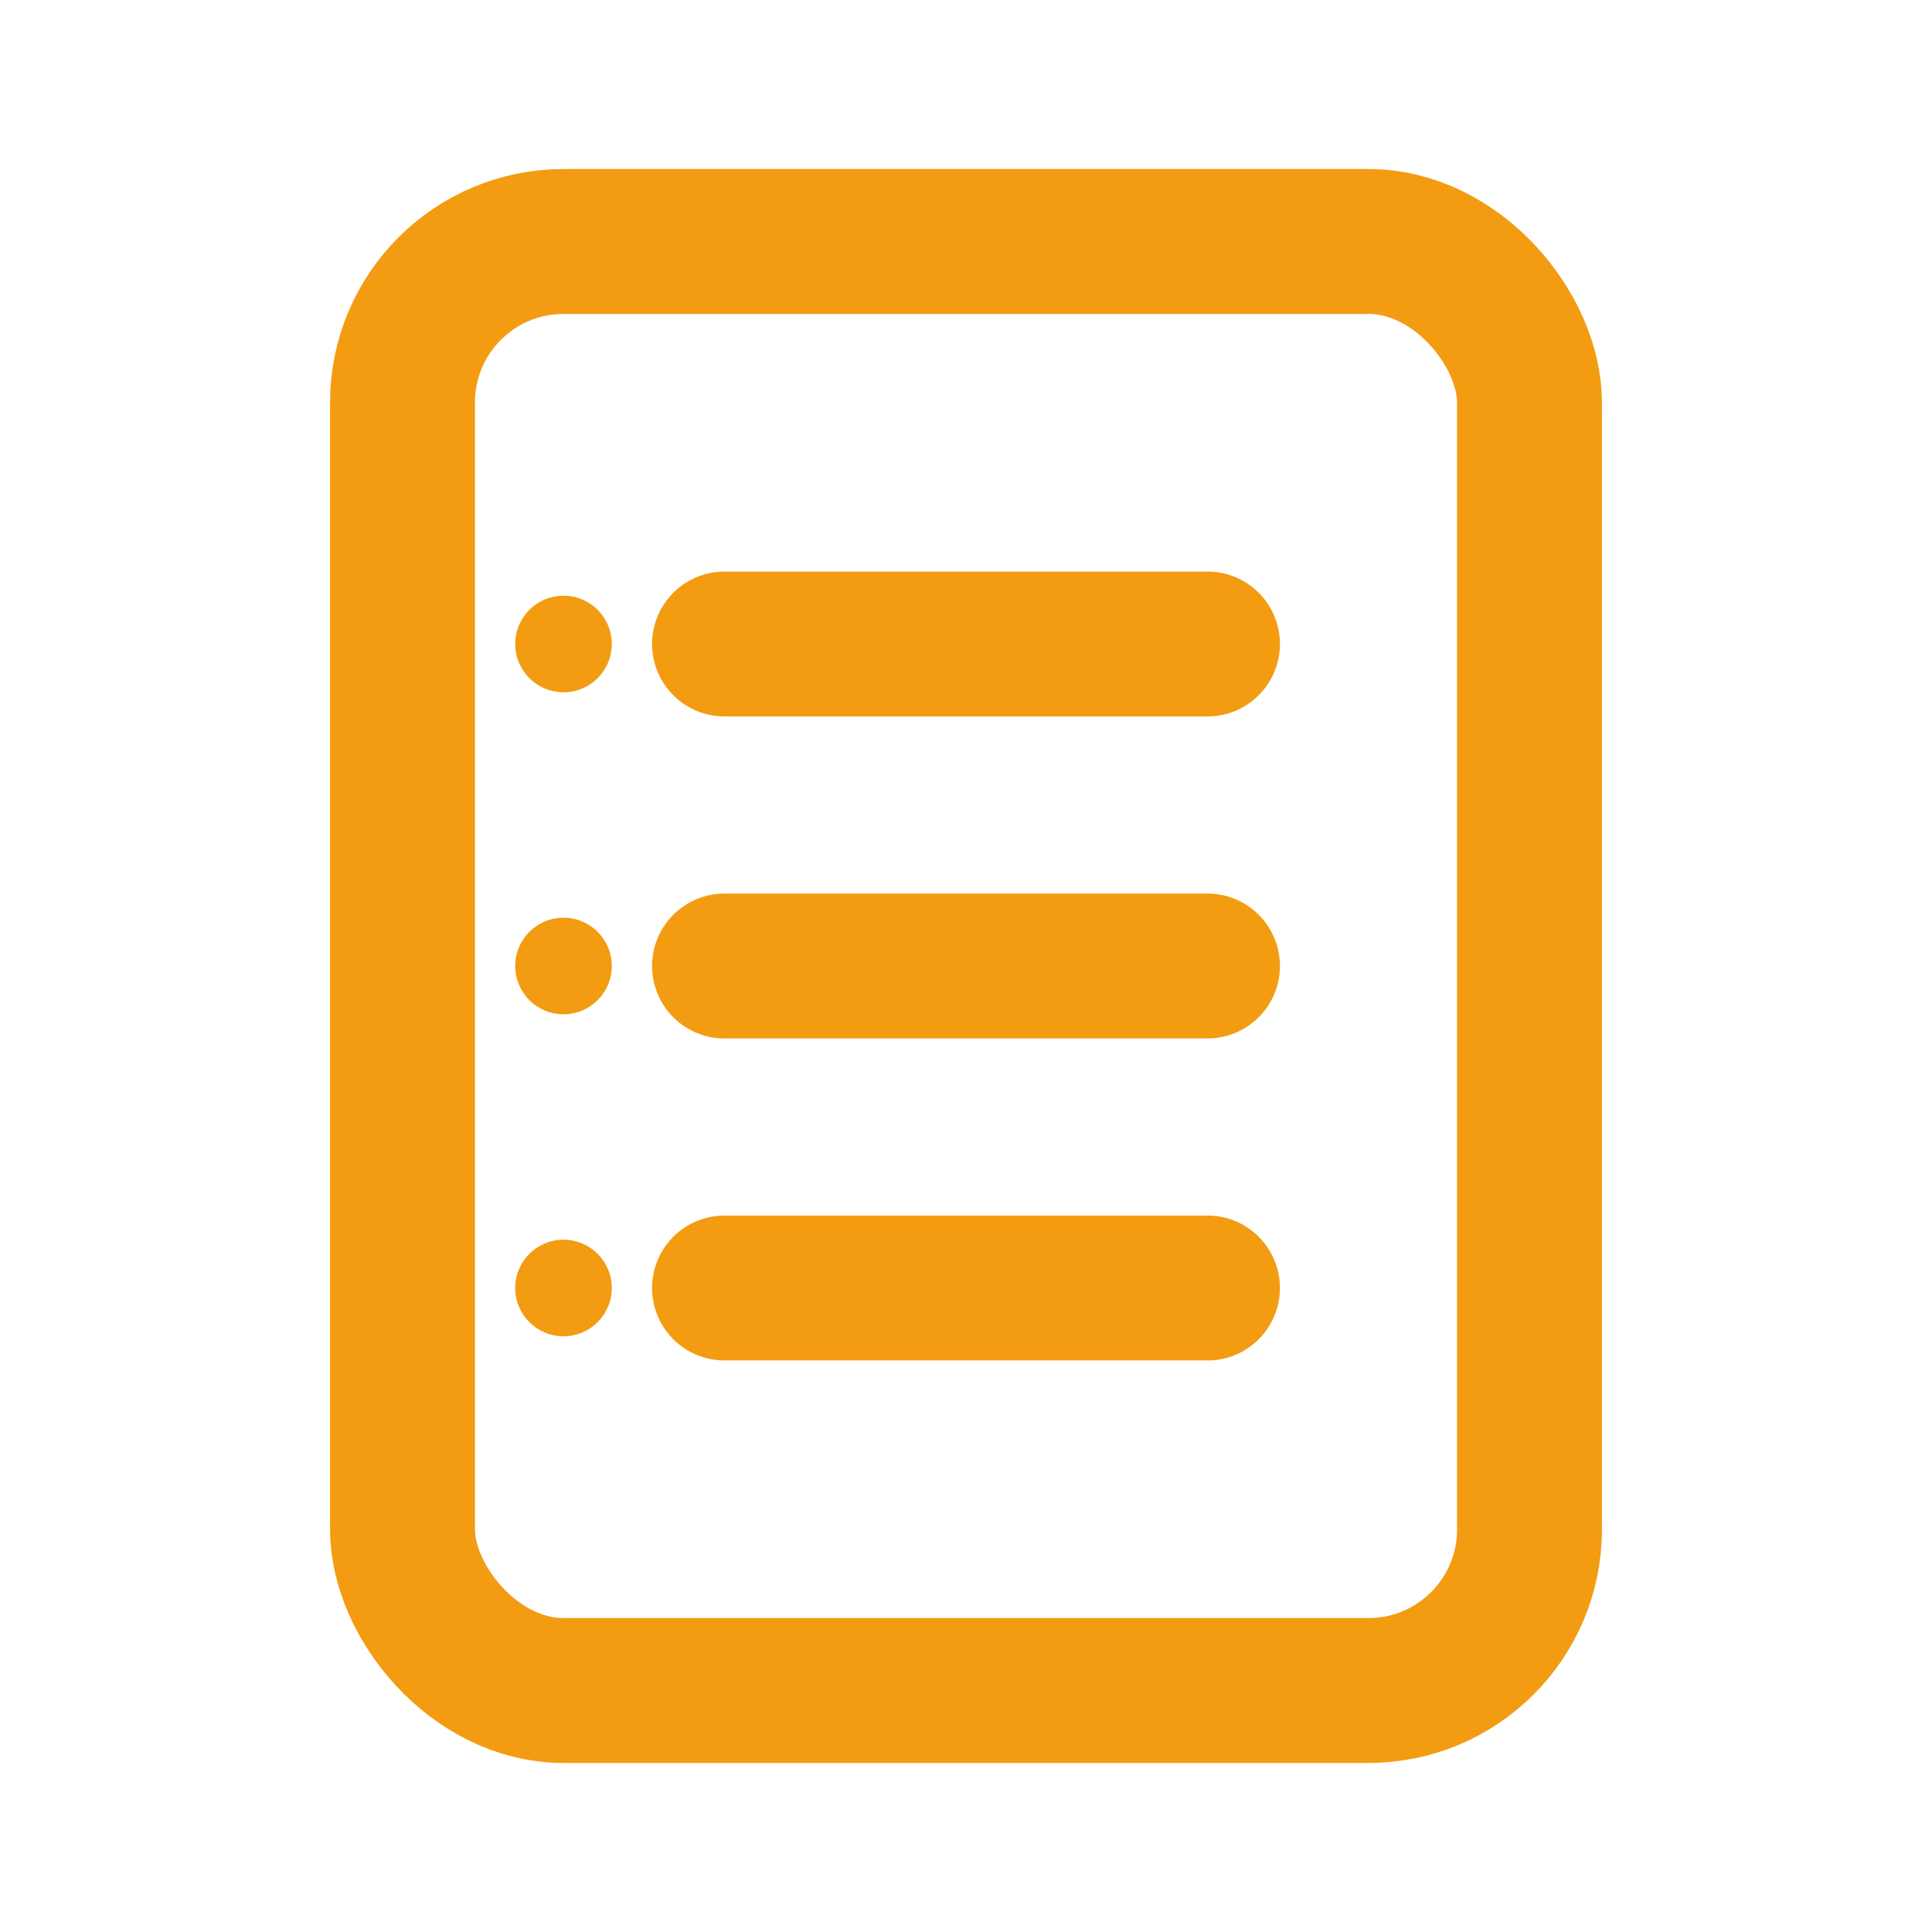
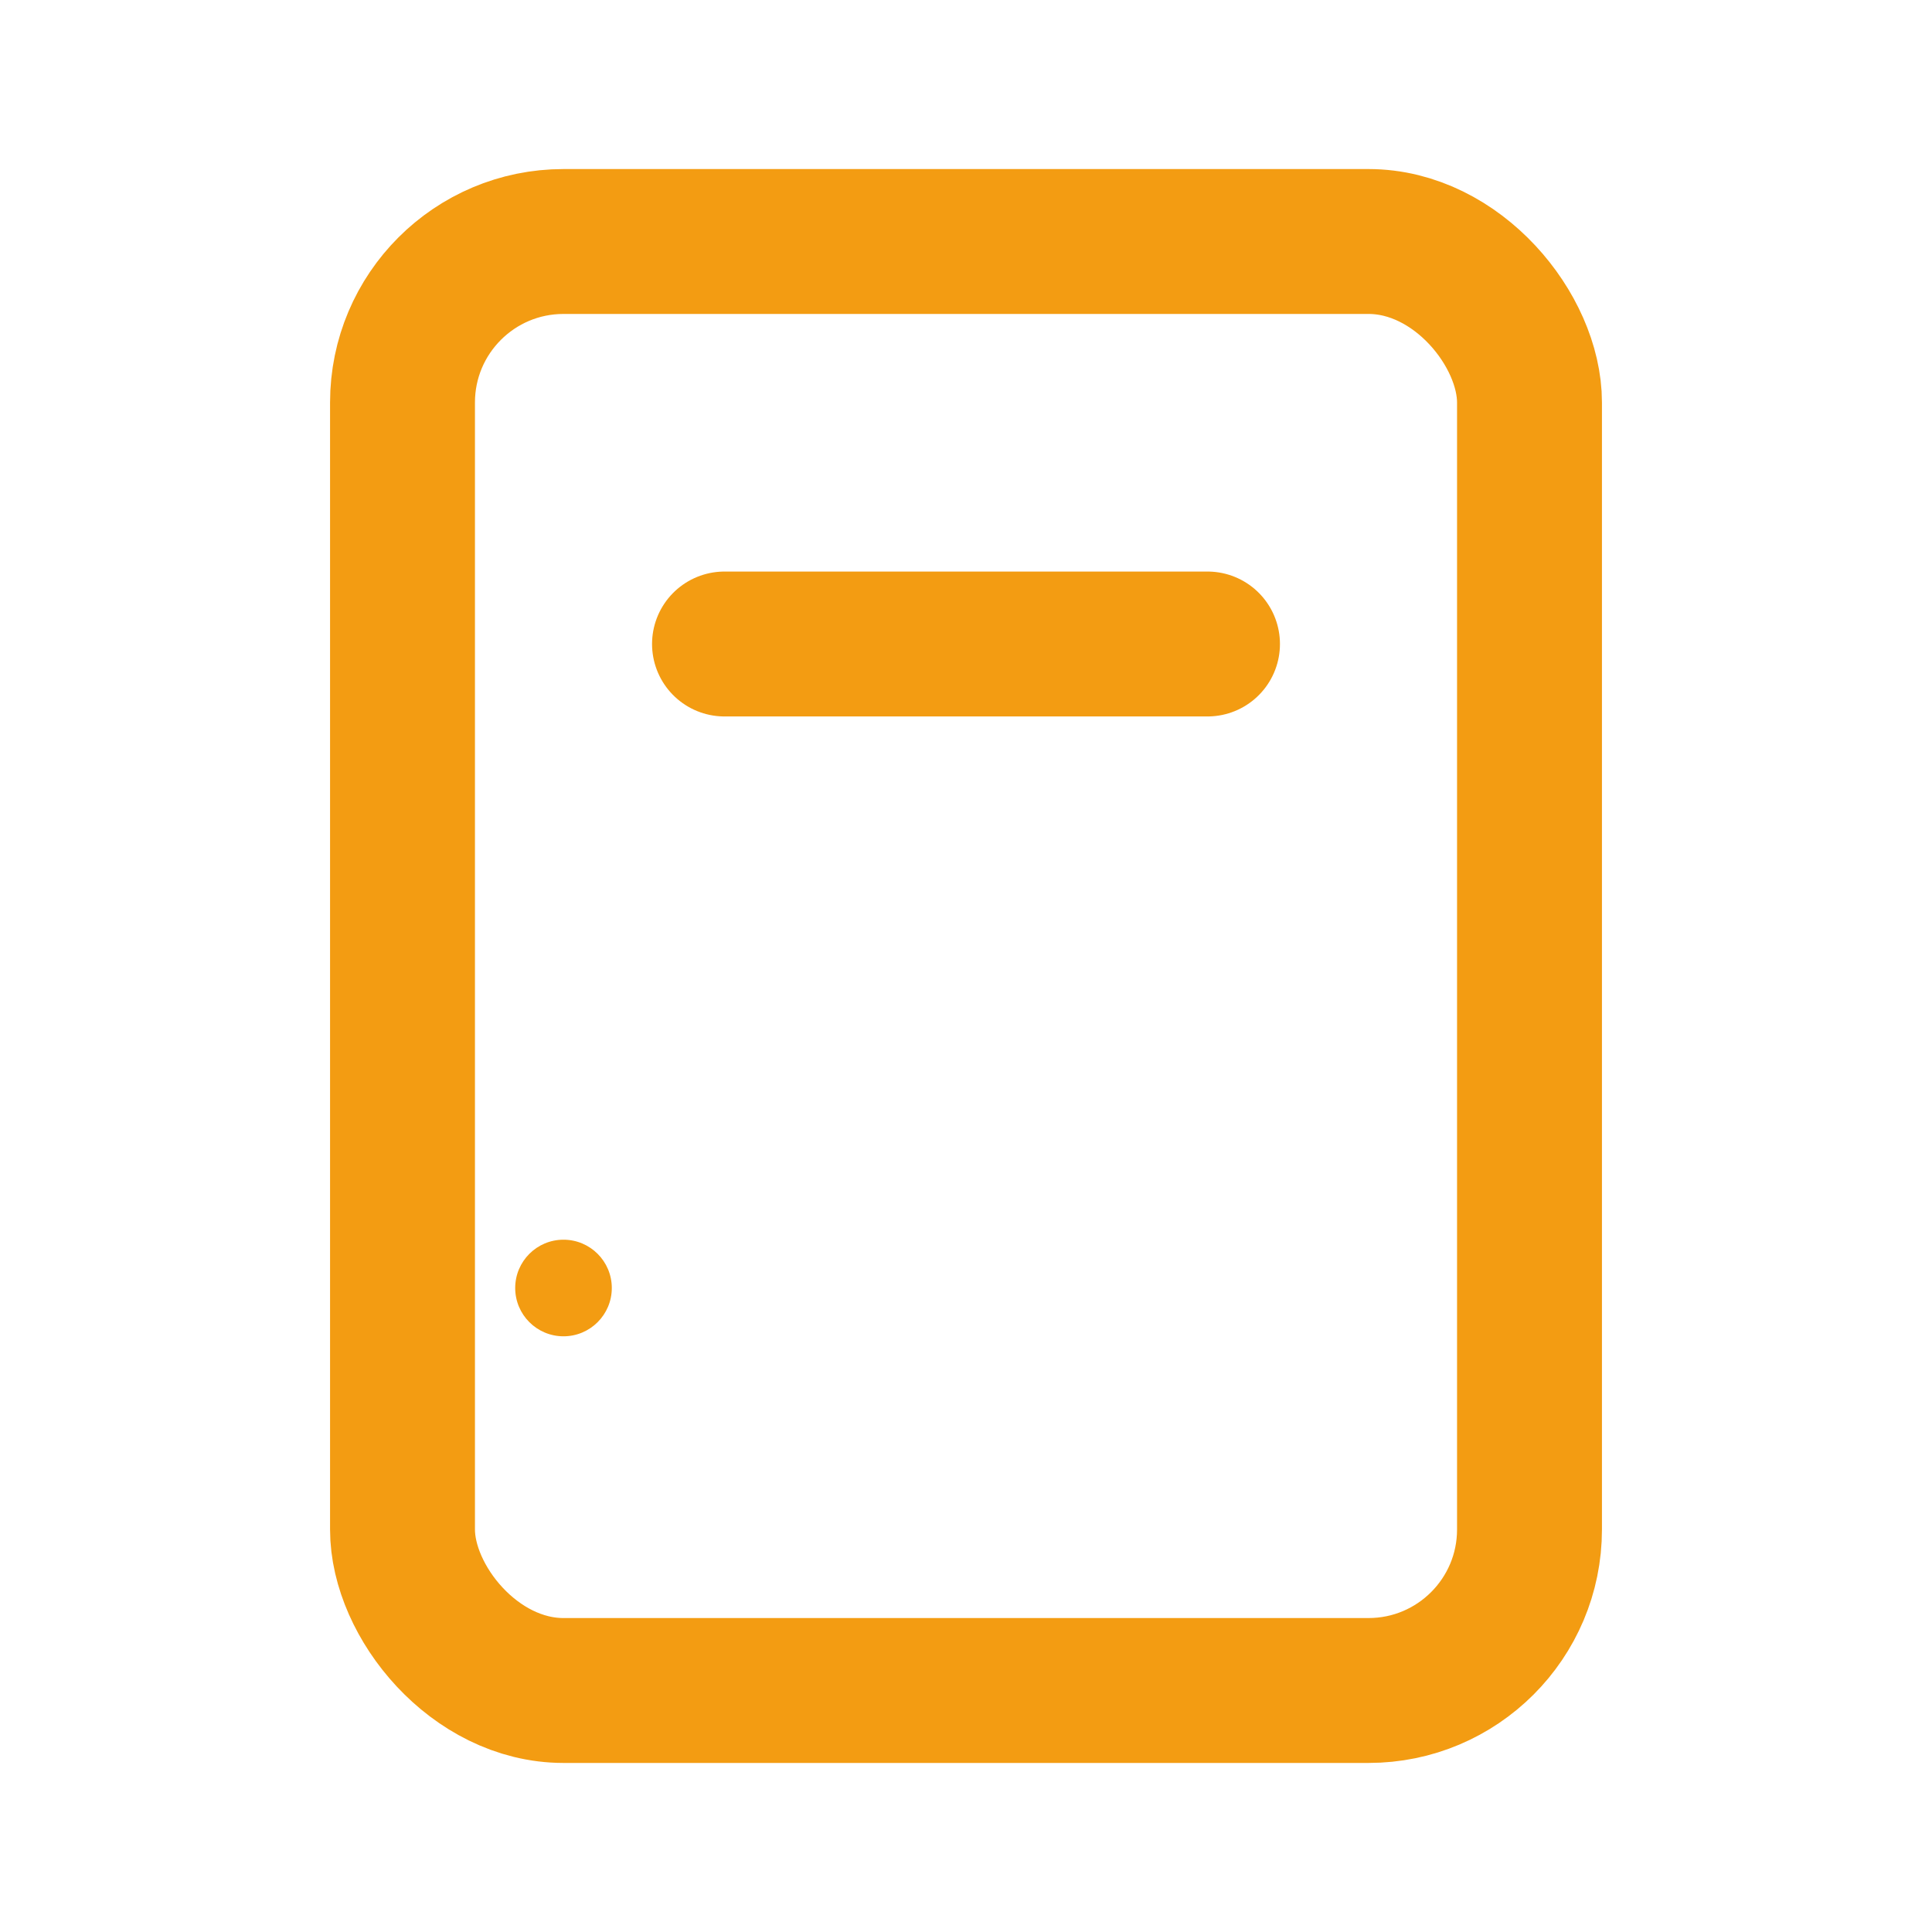
<svg xmlns="http://www.w3.org/2000/svg" viewBox="0 0 24 24" fill="none" stroke="#f39c12" stroke-width="1.8" stroke-linecap="round" stroke-linejoin="round">
  <rect x="5" y="3" width="14" height="18" rx="2" ry="2" fill="none" />
  <line x1="9" y1="8" x2="15" y2="8" />
-   <line x1="9" y1="12" x2="15" y2="12" />
-   <line x1="9" y1="16" x2="15" y2="16" />
-   <circle cx="7" cy="8" r="0.6" fill="#f39c12" stroke="none" />
-   <circle cx="7" cy="12" r="0.6" fill="#f39c12" stroke="none" />
  <circle cx="7" cy="16" r="0.6" fill="#f39c12" stroke="none" />
</svg>